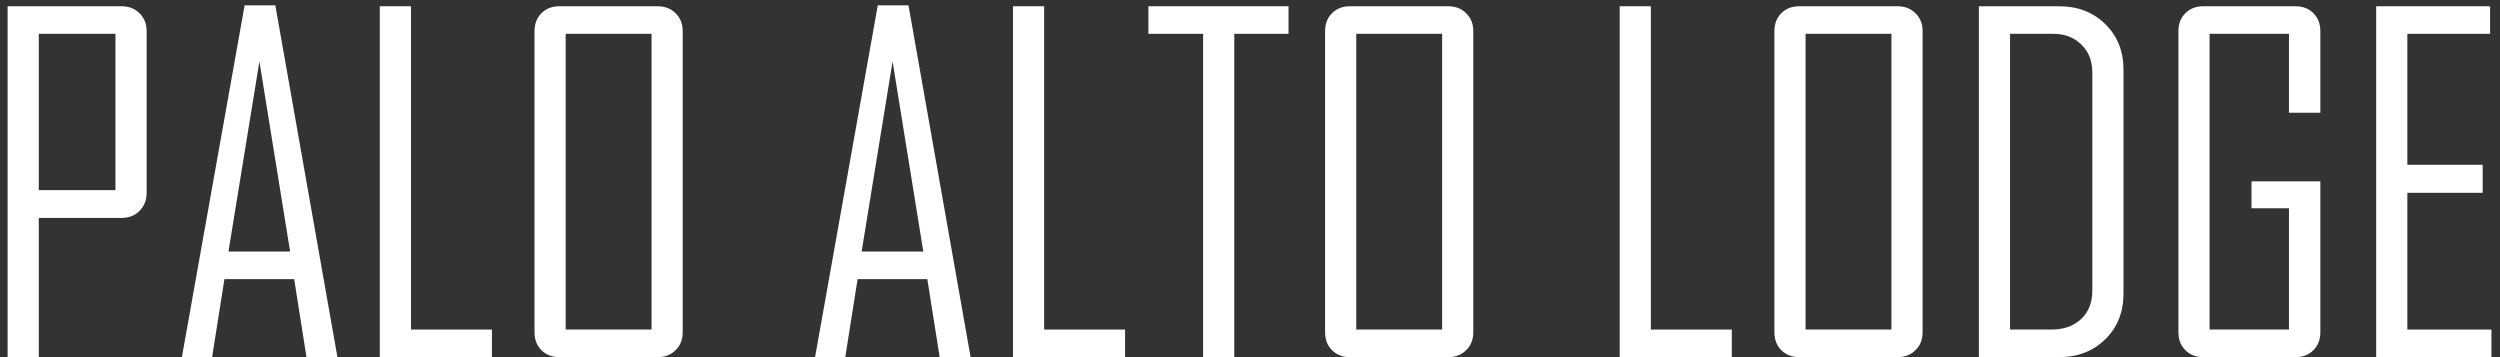
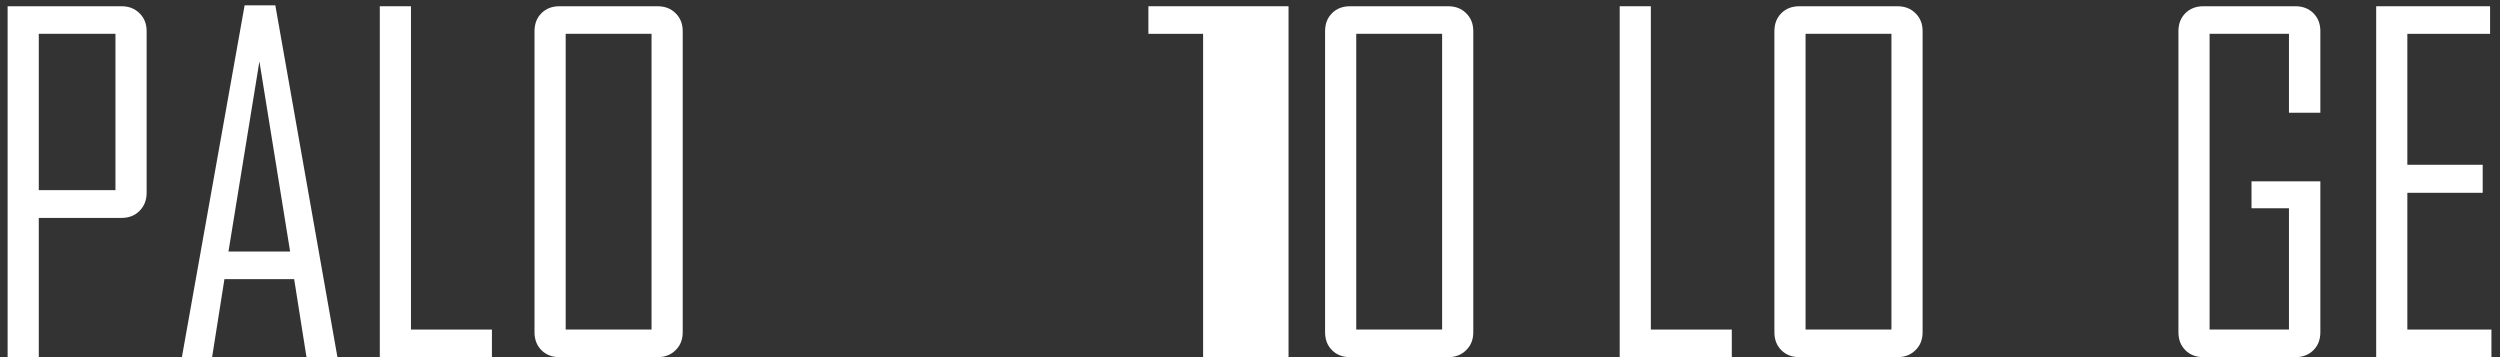
<svg xmlns="http://www.w3.org/2000/svg" width="245" height="35" viewBox="0 0 245 35" fill="none">
  <rect x="0" y="0" width="245" height="35" fill="#333333" stroke="none" />
  <path d="M244.16 35H232.866V0.613H244.028V3.315H235.92V16.148H243.303V18.894H235.92V32.297H244.16V35Z" fill="white" />
  <path d="M227.395 32.561C227.395 33.279 227.167 33.865 226.713 34.319C226.259 34.773 225.673 35 224.956 35H215.925C215.207 35 214.621 34.773 214.167 34.319C213.713 33.865 213.486 33.279 213.486 32.561V3.052C213.486 2.334 213.713 1.748 214.167 1.294C214.621 0.84 215.207 0.613 215.925 0.613H224.956C225.673 0.613 226.259 0.84 226.713 1.294C227.167 1.748 227.395 2.334 227.395 3.052V11.05H224.318V3.315H216.54V32.297H224.318V20.41H220.649V17.773H227.395V32.561Z" fill="white" />
-   <path d="M208.103 28.782C208.103 30.598 207.502 32.092 206.301 33.264C205.114 34.421 203.613 35 201.796 35H193.93V0.613H201.796C203.627 0.613 205.136 1.199 206.323 2.371C207.509 3.528 208.103 5.015 208.103 6.831V28.782ZM205.048 28.474V7.095C205.048 5.967 204.689 5.059 203.972 4.37C203.269 3.667 202.353 3.315 201.225 3.315H196.984V32.297H201.049C202.236 32.297 203.195 31.96 203.928 31.287C204.675 30.598 205.048 29.661 205.048 28.474Z" fill="white" />
  <path d="M188.415 32.561C188.415 33.279 188.181 33.865 187.712 34.319C187.258 34.773 186.672 35 185.954 35H176.33C175.612 35 175.026 34.773 174.572 34.319C174.118 33.865 173.891 33.279 173.891 32.561V3.052C173.891 2.334 174.118 1.748 174.572 1.294C175.026 0.84 175.612 0.613 176.33 0.613H185.954C186.672 0.613 187.258 0.84 187.712 1.294C188.181 1.748 188.415 2.334 188.415 3.052V32.561ZM185.361 32.297V3.315H176.945V32.297H185.361Z" fill="white" />
  <path d="M169.716 35H158.73V0.613H161.784V32.297H169.716V35Z" fill="white" />
  <path d="M144.382 32.561C144.382 33.279 144.147 33.865 143.679 34.319C143.225 34.773 142.639 35 141.921 35H132.297C131.579 35 130.993 34.773 130.539 34.319C130.085 33.865 129.858 33.279 129.858 32.561V3.052C129.858 2.334 130.085 1.748 130.539 1.294C130.993 0.84 131.579 0.613 132.297 0.613H141.921C142.639 0.613 143.225 0.84 143.679 1.294C144.147 1.748 144.382 2.334 144.382 3.052V32.561ZM141.328 32.297V3.315H132.912V32.297H141.328Z" fill="white" />
-   <path d="M126.276 3.315H120.959V35H117.905V3.315H112.543V0.613H126.276V3.315Z" fill="white" />
-   <path d="M110.258 35H99.272V0.613H102.326V32.297H110.258V35Z" fill="white" />
-   <path d="M95.119 35H92.087L90.878 27.354H84.045L82.836 35H79.892V34.912L86.022 0.525H89.033L95.119 35ZM90.483 24.651L87.473 6.018L84.44 24.651H90.483Z" fill="white" />
+   <path d="M126.276 3.315V35H117.905V3.315H112.543V0.613H126.276V3.315Z" fill="white" />
  <path d="M66.906 32.561C66.906 33.279 66.672 33.865 66.203 34.319C65.749 34.773 65.163 35 64.445 35H54.821C54.103 35 53.518 34.773 53.063 34.319C52.609 33.865 52.382 33.279 52.382 32.561V3.052C52.382 2.334 52.609 1.748 53.063 1.294C53.518 0.84 54.103 0.613 54.821 0.613H64.445C65.163 0.613 65.749 0.84 66.203 1.294C66.672 1.748 66.906 2.334 66.906 3.052V32.561ZM63.852 32.297V3.315H55.437V32.297H63.852Z" fill="white" />
  <path d="M48.208 35H37.221V0.613H40.275V32.297H48.208V35Z" fill="white" />
  <path d="M33.068 35H30.036L28.828 27.354H21.994L20.786 35H17.841V34.912L23.972 0.525H26.982L33.068 35ZM28.432 24.651L25.422 6.018L22.39 24.651H28.432Z" fill="white" />
  <path d="M14.37 18.894C14.37 19.612 14.135 20.205 13.666 20.674C13.212 21.128 12.627 21.355 11.909 21.355H3.801V35H0.747V0.613H11.909C12.627 0.613 13.212 0.84 13.666 1.294C14.135 1.748 14.37 2.334 14.37 3.052V18.894ZM11.315 18.63V3.315H3.801V18.63H11.315Z" fill="white" />
</svg>